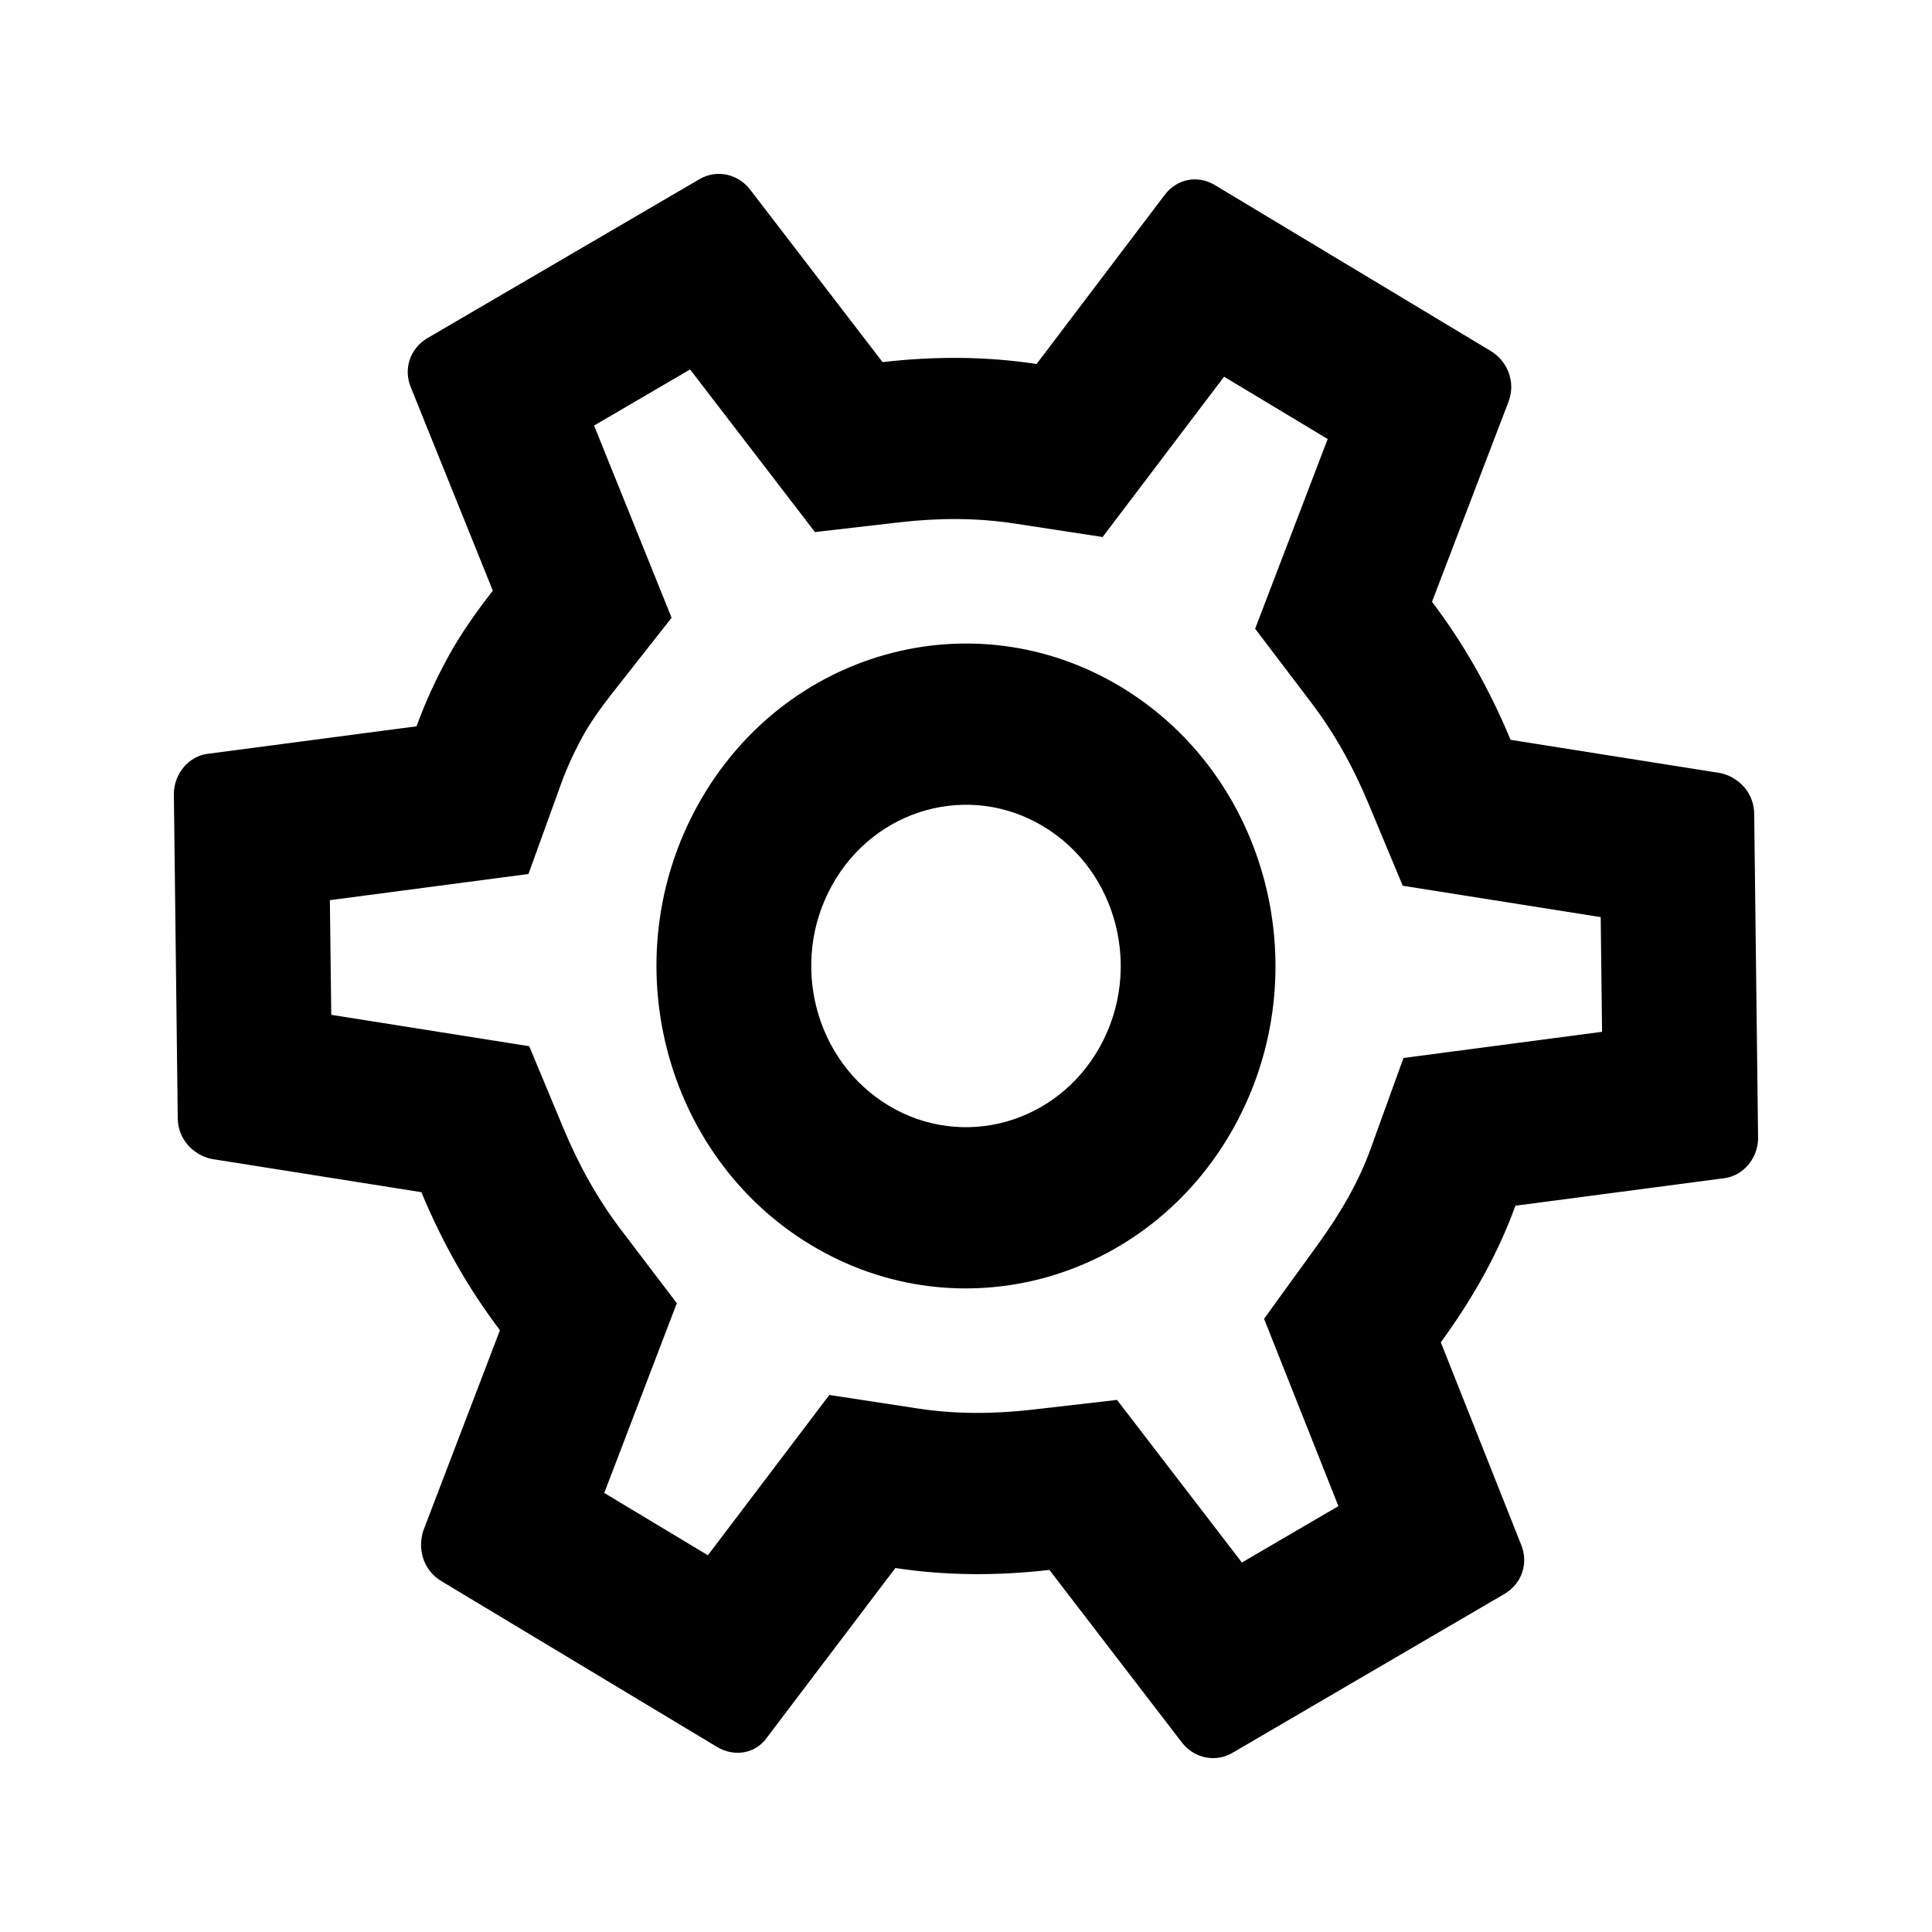
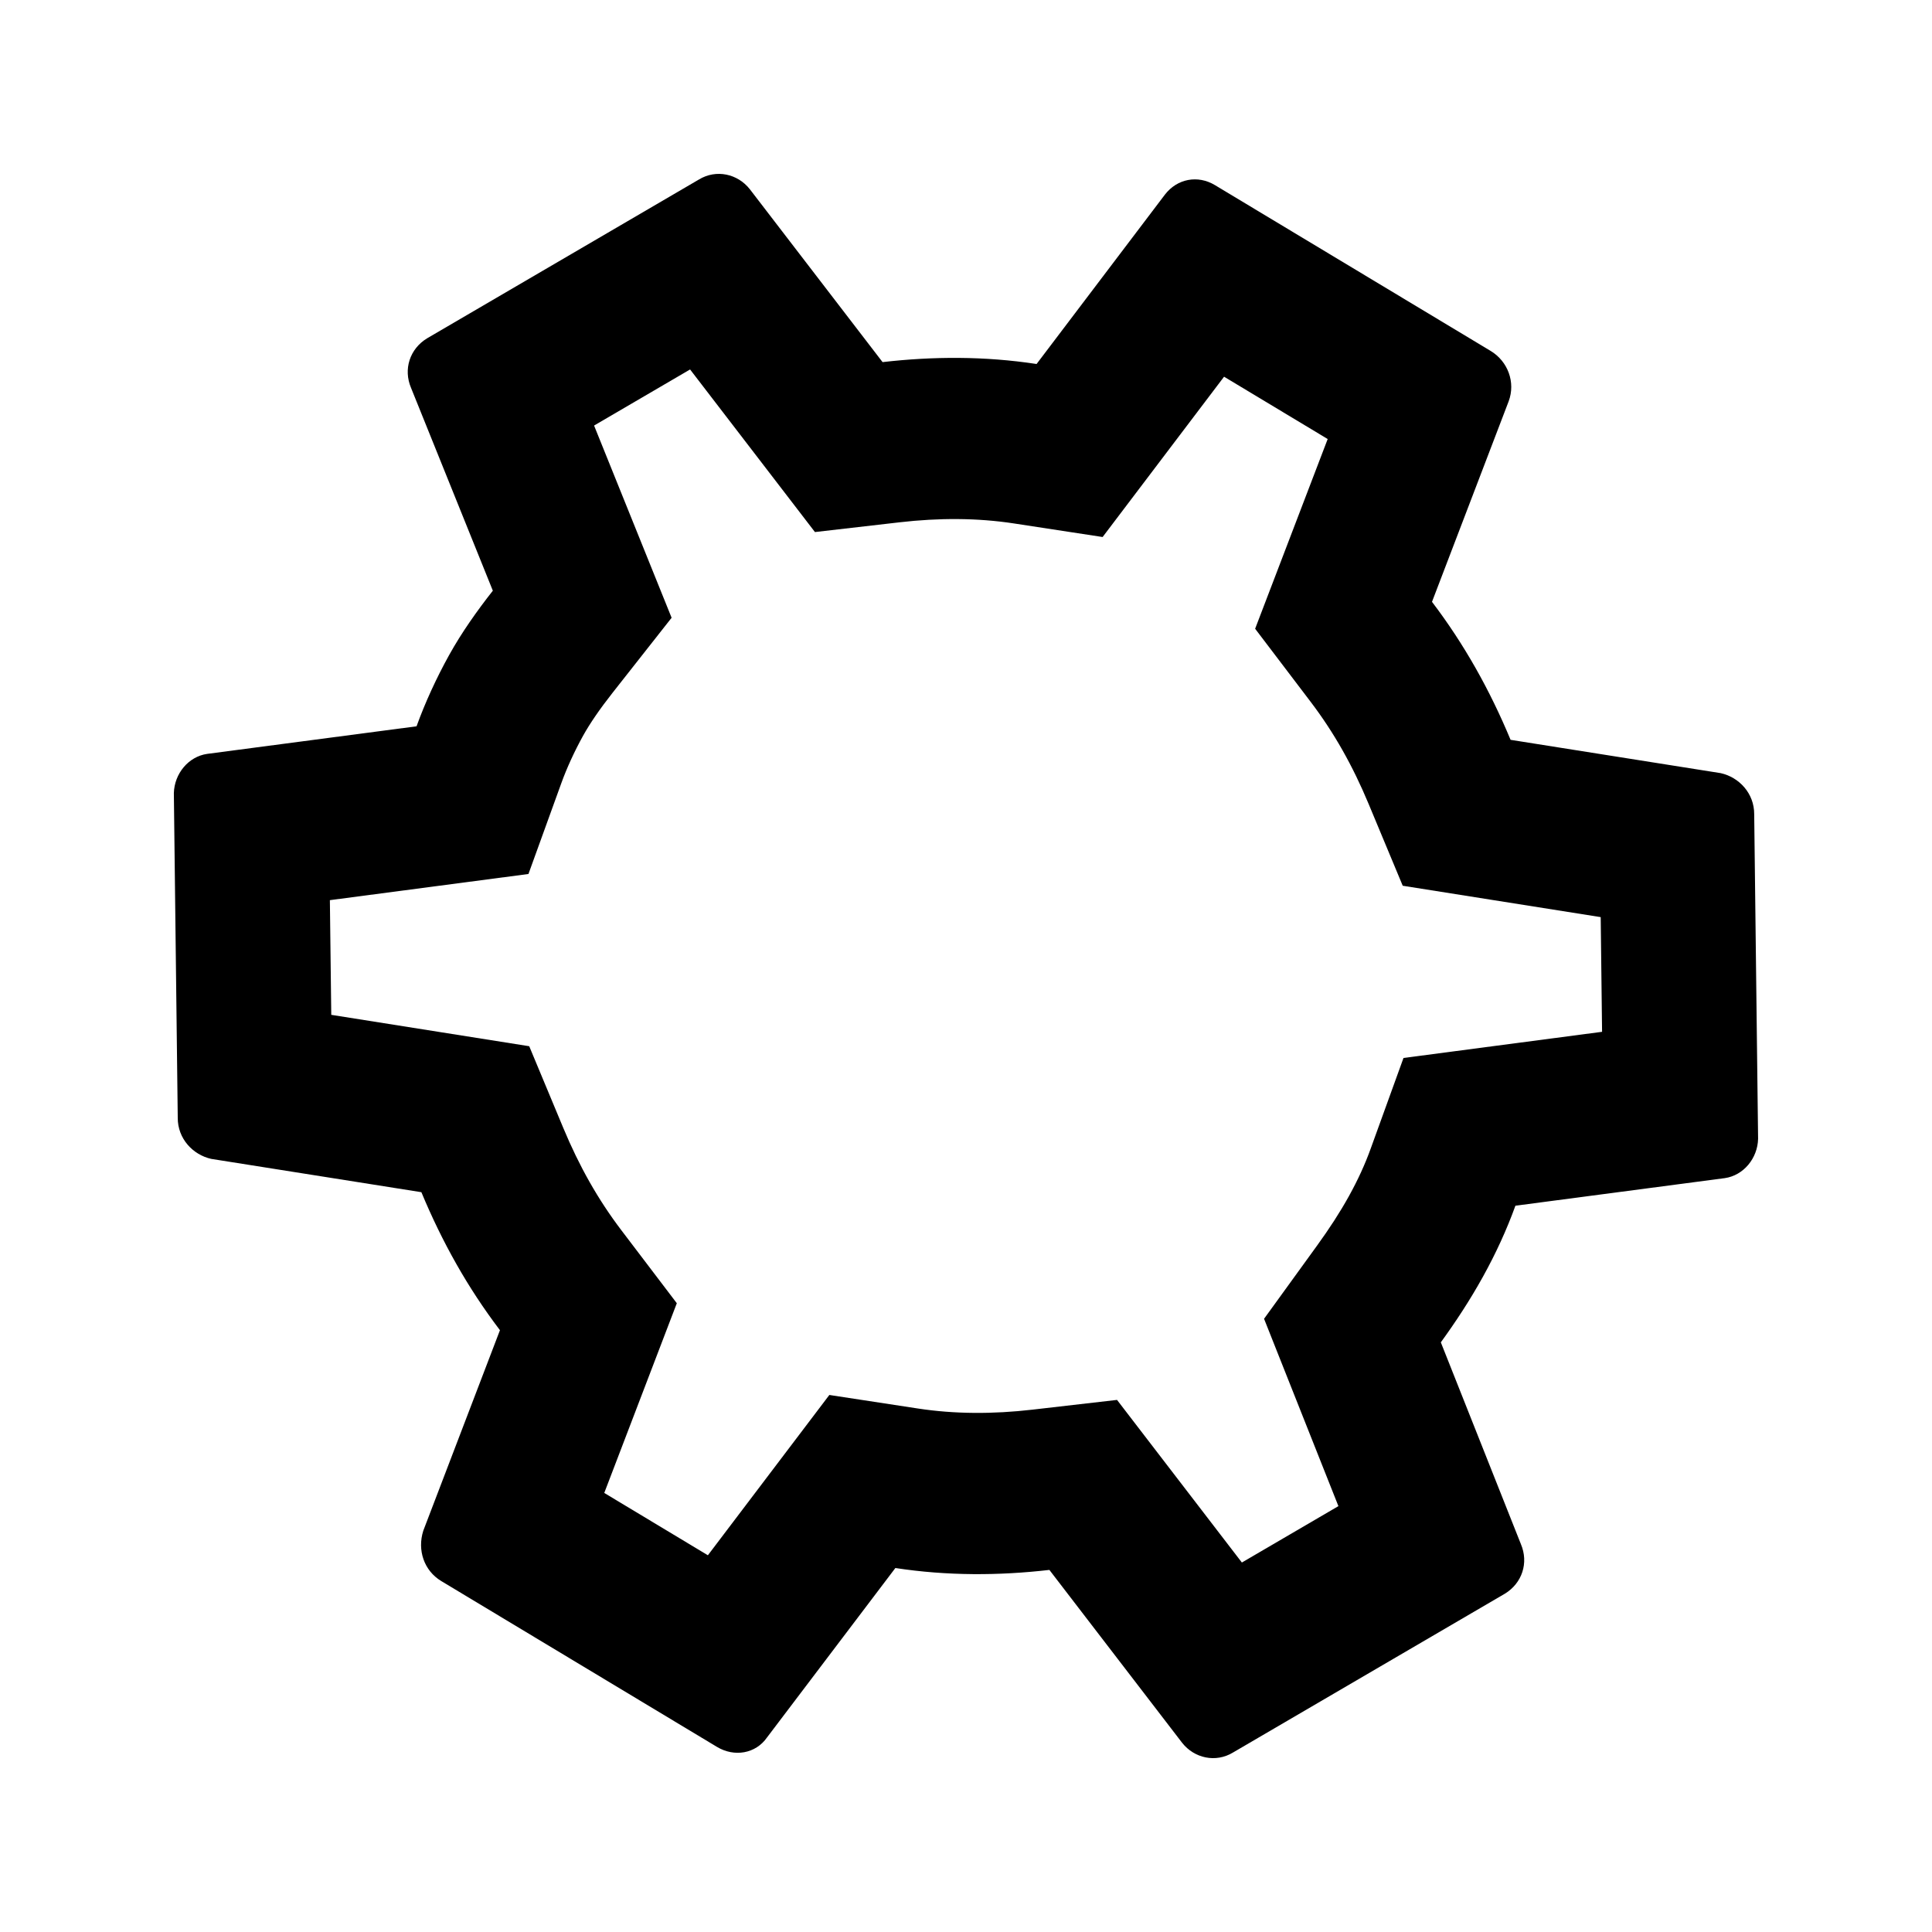
<svg xmlns="http://www.w3.org/2000/svg" fill="#000000" width="800px" height="800px" version="1.1" viewBox="144 144 512 512">
  <g fill-rule="evenodd">
-     <path d="m471.02 442.71c-22.645 40.863-72.805 54.867-112.03 31.273-39.227-23.594-52.668-75.844-30.02-116.71 22.645-40.863 72.805-54.863 112.03-31.273 39.223 23.594 52.664 75.844 30.016 116.71zm-35.512-21.355c-11.32 20.43-36.402 27.43-56.016 15.633-19.613-11.793-26.332-37.922-15.008-58.352 11.324-20.434 36.402-27.434 56.016-15.637s26.332 37.922 15.008 58.355z" />
    <path d="m470.77 608.43 72.027-42.078c4.59-2.789 6.367-8.191 4.25-13.164l-21.211-53.453c3.891-5.367 7.68-11.102 11.137-17.348 3.461-6.242 6.336-12.527 8.629-18.859l55.496-7.312c4.961-0.715 8.695-5.254 8.816-10.422l-1.031-86.012c0.023-5.535-4-9.809-8.879-10.891l-55.684-8.828c-5.488-13.168-12.203-25.219-20.824-36.57l20.316-53.141c1.879-5.035-0.211-10.605-4.773-13.352l-73.059-43.938c-4.566-2.75-10.012-1.707-13.258 2.504l-34.016 44.898c-13.75-2.102-27.484-2.039-40.816-0.5l-35.18-45.824c-3.215-4.09-8.902-5.356-13.492-2.566l-72.023 42.078c-4.59 2.789-6.371 8.191-4.254 13.164l21.668 53.727c-4.117 5.231-8.262 11.062-11.594 17.074s-6.336 12.527-8.625 18.859l-55.5 7.312c-4.961 0.715-8.691 5.254-8.816 10.422l1.031 86.016c-0.023 5.535 4.004 9.805 8.879 10.891l55.684 8.824c5.488 13.168 12.203 25.223 20.824 36.574l-20.316 53.137c-1.648 5.172 0.211 10.609 4.777 13.352l73.055 43.941c4.566 2.746 10.242 1.844 13.262-2.508l34.012-44.898c13.75 2.106 27.484 2.043 40.816 0.504l35.18 45.82c3.215 4.09 8.906 5.356 13.492 2.566zm22.336-134.43-14.117 19.492 19.703 49.648-25.582 14.945-33.086-43.094-22.438 2.586c-10.422 1.203-20.59 1.184-30.344-0.309l-23.457-3.586-32.188 42.48-27.461-16.516 19.227-50.277-14.715-19.367c-6.199-8.164-11.148-16.957-15.367-27.078l-9.031-21.664-52.461-8.316-0.367-30.391 52.625-6.934 8.715-24.082c1.438-3.981 3.457-8.398 5.766-12.566 1.82-3.281 4.477-7.137 7.793-11.352l15.664-19.902-20.547-50.941 25.445-14.863 33.086 43.09 22.434-2.586c10.422-1.203 20.594-1.184 30.344 0.309l23.461 3.59 32.184-42.484 27.461 16.516-19.227 50.277 14.715 19.371c6.199 8.16 11.148 16.957 15.367 27.074l9.031 21.664 52.465 8.316 0.363 30.391-52.625 6.934-8.715 24.082c-1.449 4.019-3.348 8.207-5.766 12.566-2.422 4.371-5.211 8.633-8.355 12.977z" />
  </g>
</svg>